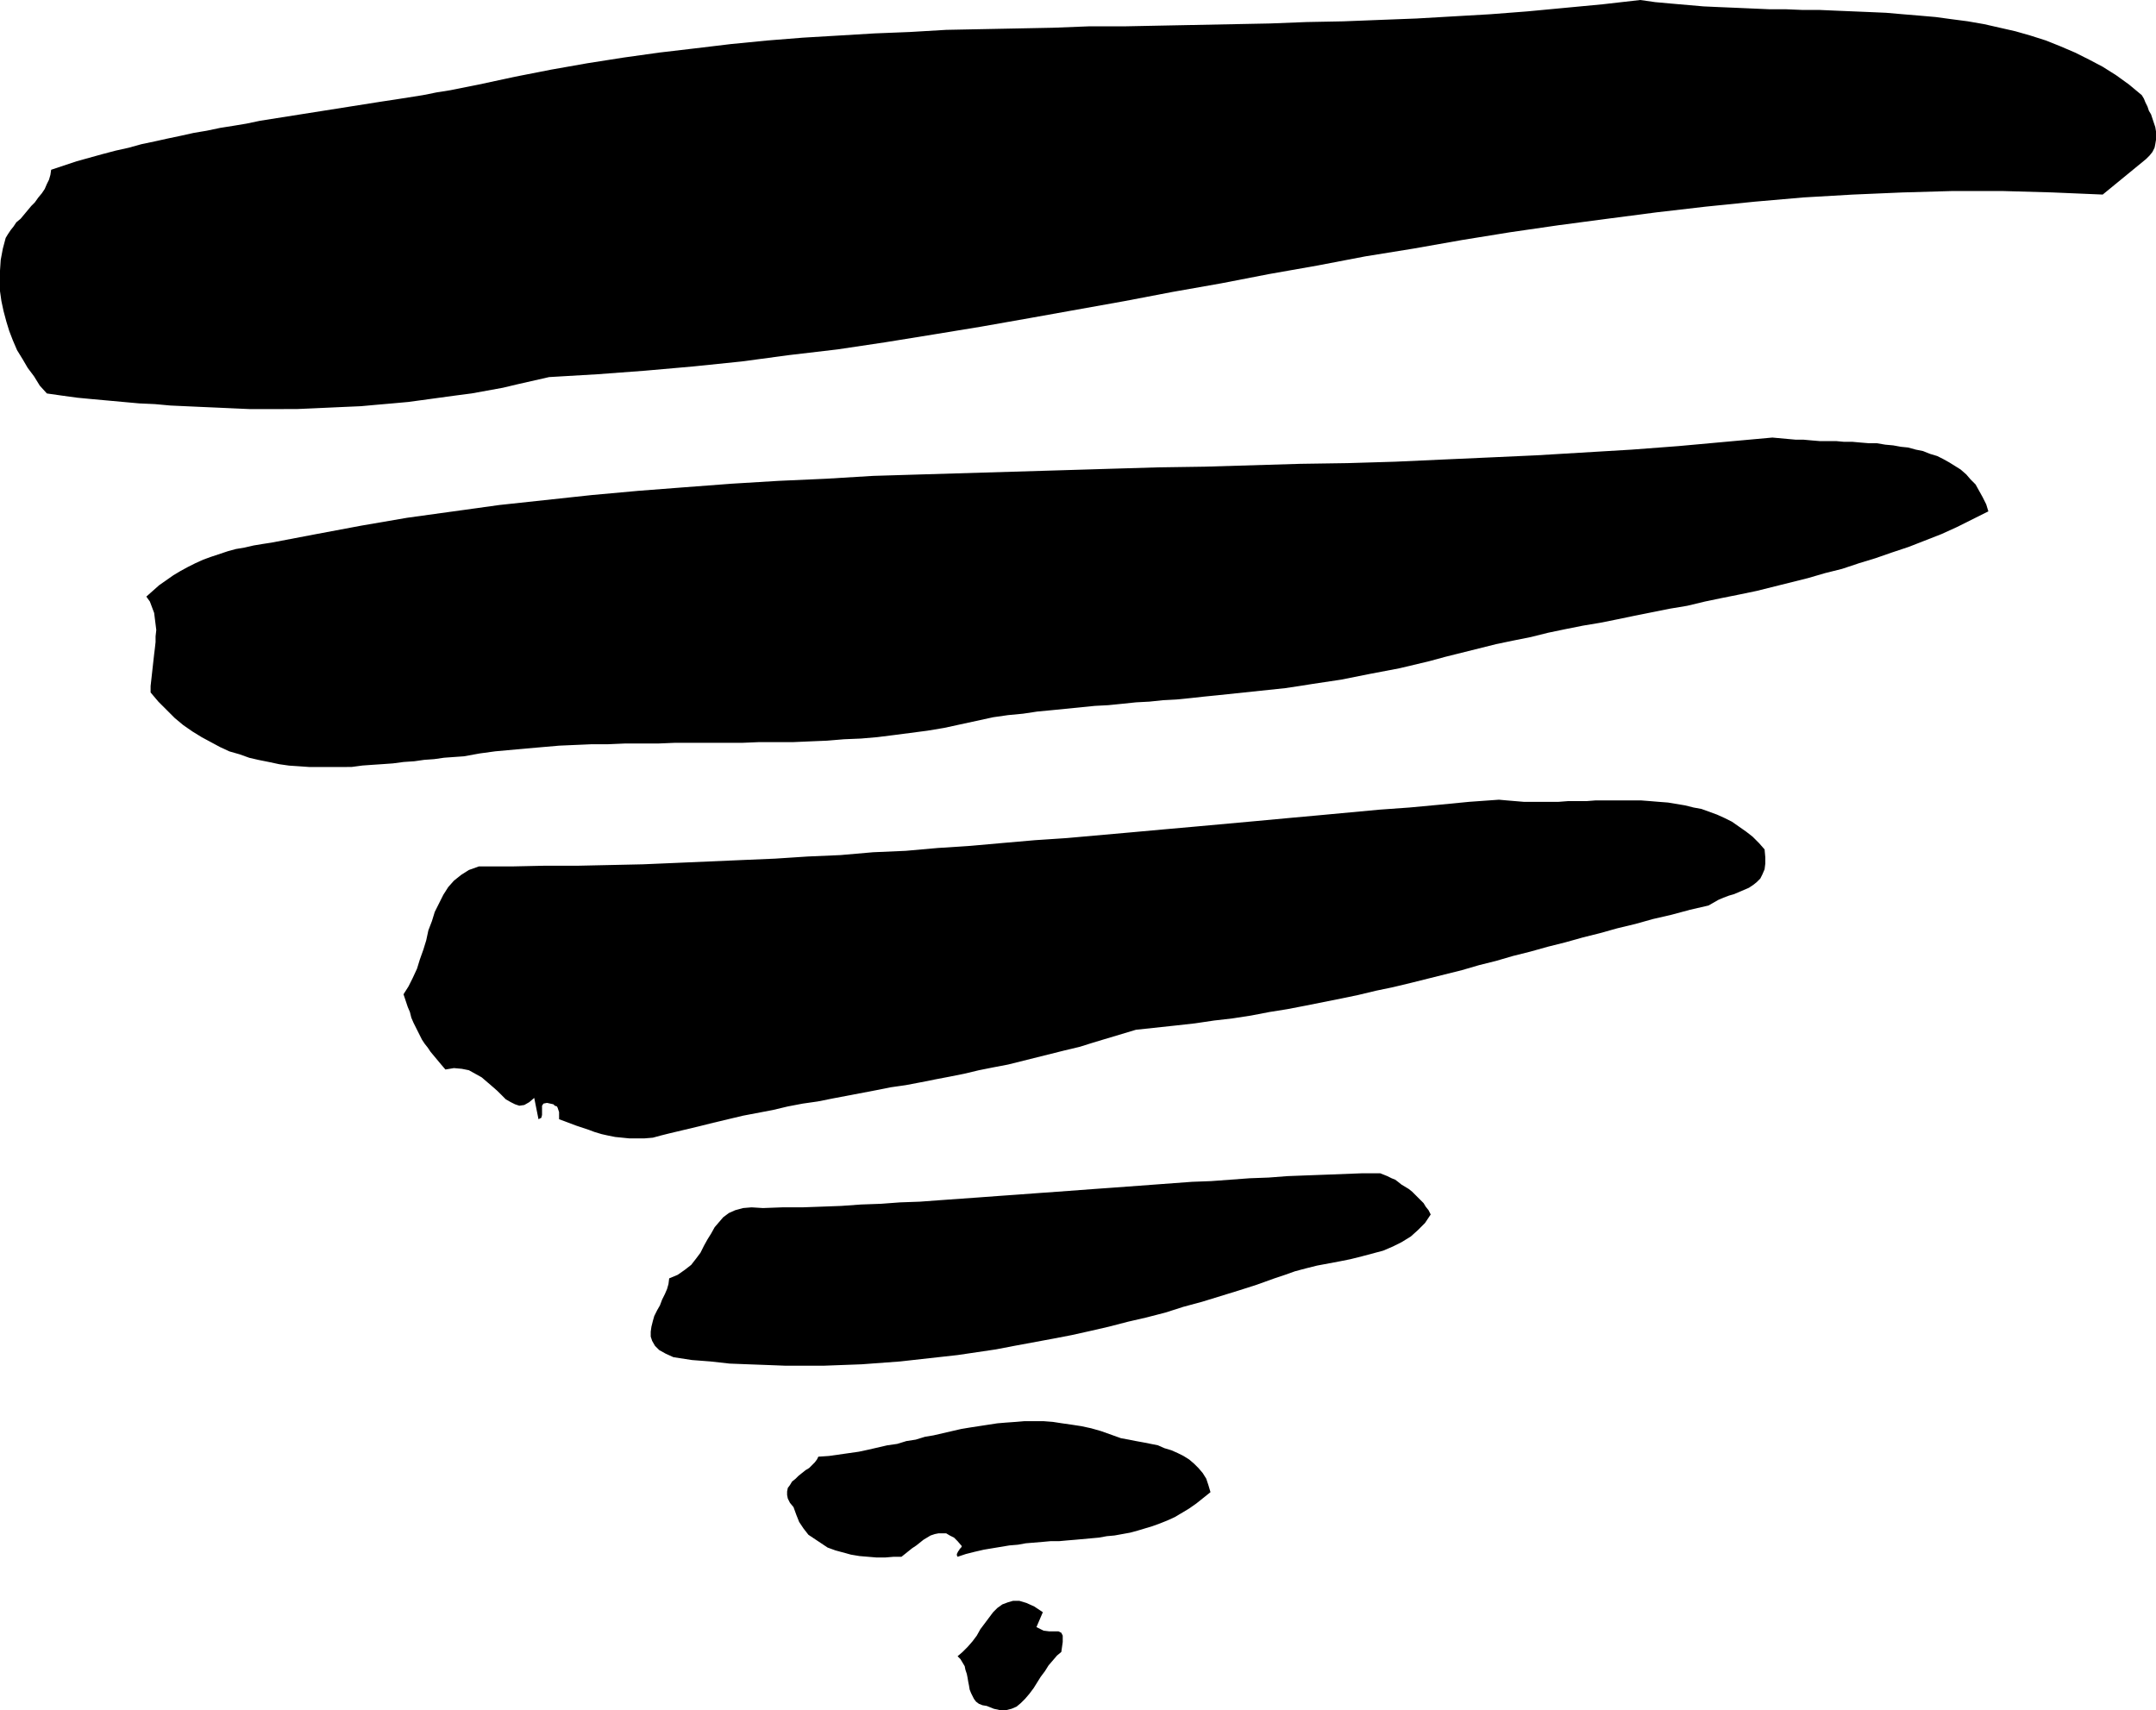
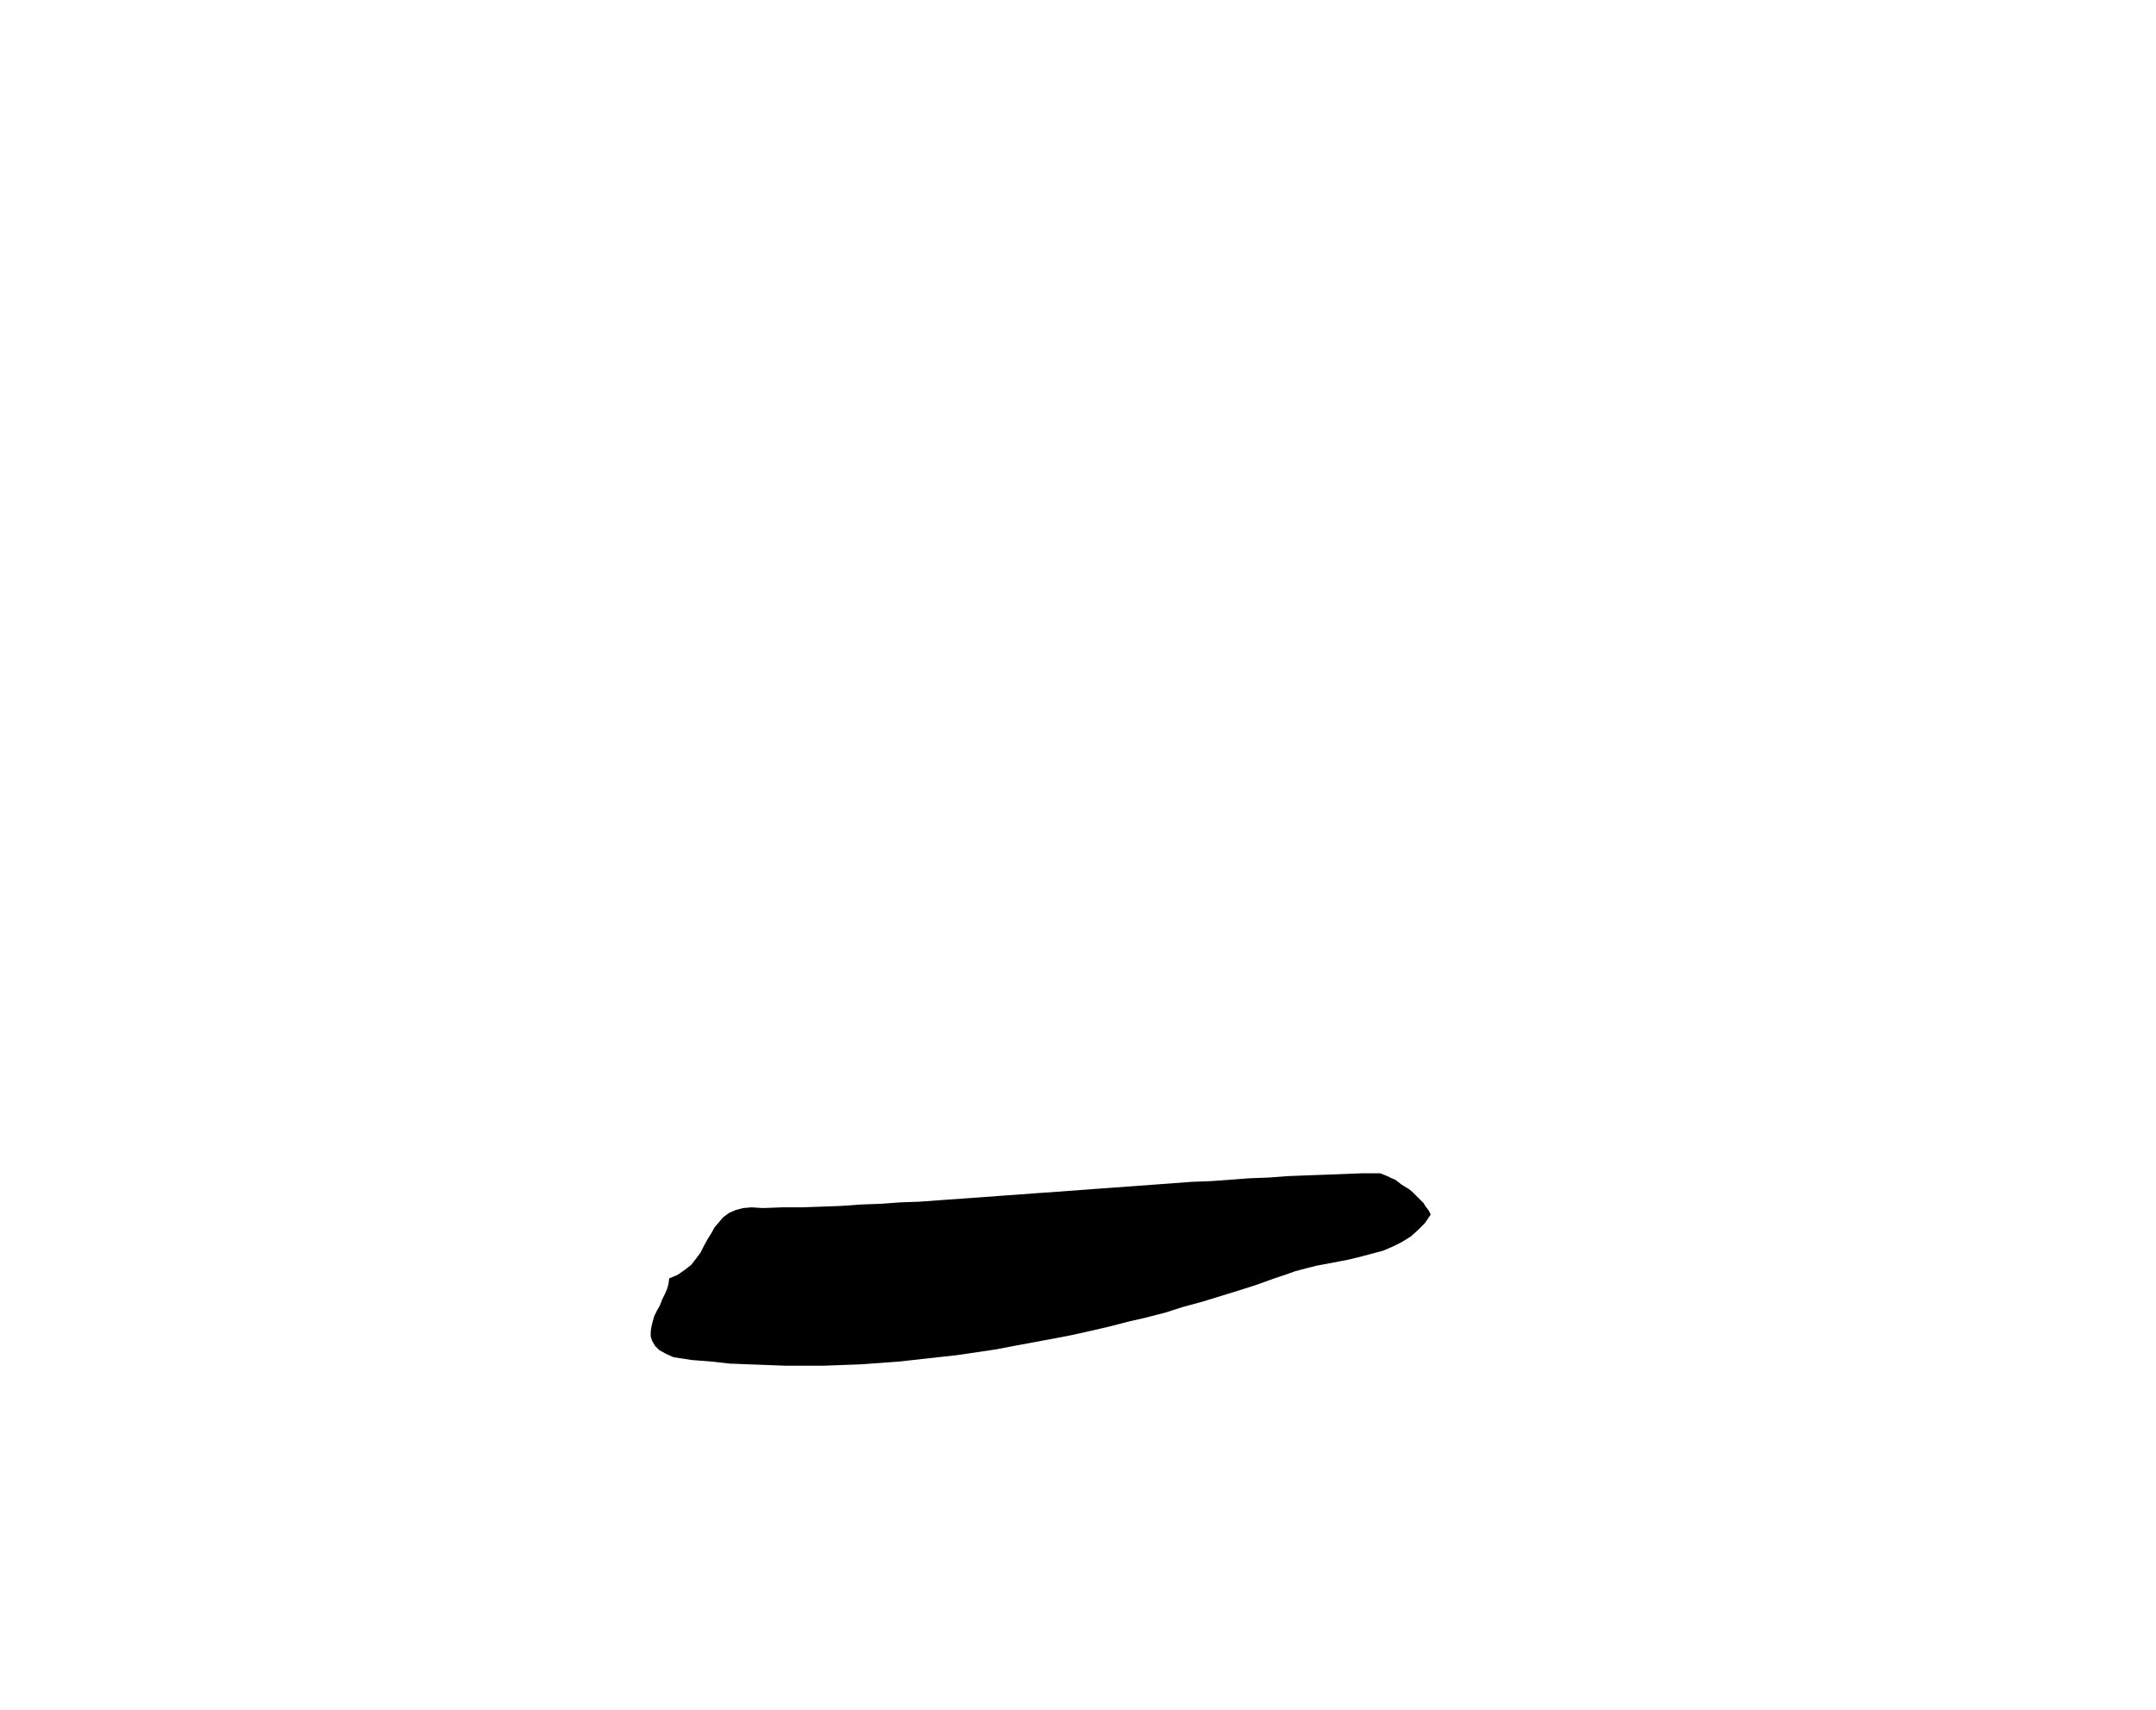
<svg xmlns="http://www.w3.org/2000/svg" xmlns:ns1="http://sodipodi.sourceforge.net/DTD/sodipodi-0.dtd" xmlns:ns2="http://www.inkscape.org/namespaces/inkscape" version="1.0" width="129.766mm" height="102.942mm" id="svg6" ns1:docname="Stroke 090.wmf">
  <ns1:namedview id="namedview6" pagecolor="#ffffff" bordercolor="#000000" borderopacity="0.25" ns2:showpageshadow="2" ns2:pageopacity="0.0" ns2:pagecheckerboard="0" ns2:deskcolor="#d1d1d1" ns2:document-units="mm" />
  <defs id="defs1">
    <pattern id="WMFhbasepattern" patternUnits="userSpaceOnUse" width="6" height="6" x="0" y="0" />
  </defs>
-   <path style="fill:#000000;fill-opacity:1;fill-rule:evenodd;stroke:none" d="m 487.223,21.651 0.485,0.808 0.323,0.808 0.485,0.969 0.323,0.969 0.485,0.808 0.323,0.969 0.323,0.969 0.323,0.969 0.162,0.969 v 0.969 0.969 l -0.162,0.969 -0.162,0.808 -0.485,0.969 -0.646,0.808 -0.808,0.808 -9.858,8.079 -11.474,-0.485 -11.474,-0.323 H 444.076 l -11.312,0.323 -11.312,0.485 -11.15,0.646 -11.15,0.969 -11.15,1.131 -11.15,1.293 -11.15,1.454 -10.989,1.454 -11.15,1.616 -10.989,1.777 -10.989,1.939 -10.989,1.777 -10.989,2.1 -10.989,1.939 -10.827,2.1 -10.989,1.939 -10.989,2.1 -10.827,1.939 -10.827,1.939 -10.989,1.939 -10.827,1.777 -10.989,1.777 -10.827,1.616 -10.989,1.293 -10.827,1.454 -10.989,1.131 -10.989,0.969 -10.827,0.808 -10.989,0.646 -3.555,0.808 -3.555,0.808 -3.394,0.808 -3.555,0.646 -3.555,0.646 -3.717,0.485 -3.555,0.485 -3.555,0.485 -3.555,0.485 -3.555,0.323 -3.717,0.323 -3.555,0.323 -3.717,0.162 -3.555,0.162 -3.555,0.162 -3.717,0.162 H 63.994 60.438 56.722 L 53.166,92.906 49.611,92.744 45.894,92.582 42.339,92.421 38.784,92.259 35.229,91.936 31.674,91.775 28.118,91.451 24.563,91.128 21.008,90.805 17.614,90.482 14.059,89.997 10.666,89.513 9.05,87.735 7.757,85.635 6.302,83.696 5.171,81.757 3.878,79.656 2.909,77.394 2.101,75.294 1.454,73.193 0.808,70.77 0.323,68.508 0,66.246 v -2.424 -2.262 l 0.162,-2.424 0.485,-2.585 0.646,-2.424 0.485,-0.808 0.646,-0.969 0.646,-0.808 0.646,-0.969 0.97,-0.808 0.808,-0.969 0.808,-0.969 0.808,-0.969 0.808,-0.808 0.808,-1.131 0.808,-0.969 0.646,-0.969 0.485,-1.131 0.485,-0.969 0.323,-1.131 0.162,-1.131 2.909,-0.969 2.909,-0.969 2.909,-0.808 2.909,-0.808 3.07,-0.808 2.909,-0.646 2.909,-0.808 3.07,-0.646 2.909,-0.646 3.07,-0.646 2.909,-0.646 2.909,-0.485 3.07,-0.646 3.07,-0.485 2.909,-0.485 3.07,-0.646 3.07,-0.485 3.07,-0.485 3.07,-0.485 3.07,-0.485 3.07,-0.485 3.07,-0.485 3.07,-0.485 3.07,-0.485 3.07,-0.485 3.232,-0.485 3.07,-0.485 3.07,-0.485 3.232,-0.646 3.07,-0.485 3.232,-0.646 3.232,-0.646 8.242,-1.777 8.242,-1.616 8.242,-1.454 8.242,-1.293 8.08,-1.131 8.242,-0.969 8.08,-0.969 8.242,-0.808 8.08,-0.646 8.242,-0.485 8.08,-0.485 8.08,-0.323 8.242,-0.485 8.08,-0.162 8.242,-0.162 8.08,-0.162 8.242,-0.323 h 8.242 l 8.08,-0.162 8.242,-0.162 8.242,-0.162 8.242,-0.162 8.242,-0.323 8.403,-0.162 8.242,-0.323 8.403,-0.323 8.403,-0.485 8.403,-0.485 8.403,-0.646 8.565,-0.808 8.565,-0.808 L 373.134,0 l 3.394,0.485 3.555,0.323 3.717,0.323 3.717,0.323 3.555,0.162 3.878,0.162 3.717,0.162 3.717,0.162 h 3.717 l 3.878,0.162 h 3.878 l 3.717,0.162 3.878,0.162 3.878,0.162 3.717,0.162 3.717,0.323 3.878,0.323 3.717,0.323 3.555,0.485 3.717,0.485 3.717,0.646 3.555,0.808 3.555,0.808 3.394,0.969 3.555,1.131 3.232,1.293 3.394,1.454 3.232,1.616 3.07,1.616 3.07,1.939 2.909,2.1 z" id="path1" />
-   <path style="fill:#000000;fill-opacity:1;fill-rule:evenodd;stroke:none" d="m 452.318,116.334 -3.555,1.777 -3.555,1.777 -3.555,1.616 -3.717,1.454 -3.717,1.454 -3.878,1.293 -3.717,1.293 -3.717,1.131 -3.878,1.293 -3.878,0.969 -3.878,1.131 -3.878,0.969 -3.878,0.969 -3.878,0.969 -3.878,0.808 -4.04,0.808 -3.878,0.808 -4.04,0.969 -3.878,0.646 -4.04,0.808 -4.04,0.808 -3.878,0.808 -4.04,0.808 -3.878,0.646 -4.04,0.808 -3.878,0.808 -3.878,0.969 -4.04,0.808 -3.878,0.808 -3.878,0.969 -3.878,0.969 -3.878,0.969 -3.555,0.969 -3.394,0.808 -3.394,0.808 -3.394,0.646 -3.394,0.646 -3.232,0.646 -3.232,0.646 -3.232,0.485 -3.232,0.485 -3.07,0.485 -3.232,0.485 -3.07,0.323 -3.07,0.323 -3.07,0.323 -3.07,0.323 -3.07,0.323 -3.232,0.323 -2.909,0.323 -3.232,0.323 -3.07,0.162 -3.07,0.323 -3.07,0.162 -3.07,0.323 -3.232,0.323 -3.07,0.162 -3.232,0.323 -3.232,0.323 -3.232,0.323 -3.394,0.323 -3.232,0.485 -3.394,0.323 -3.394,0.485 -3.717,0.808 -3.717,0.808 -3.717,0.808 -3.878,0.646 -3.717,0.485 -3.717,0.485 -3.878,0.485 -3.717,0.323 -3.878,0.162 -3.878,0.323 -3.878,0.162 -3.717,0.162 h -3.878 -3.878 l -3.878,0.162 h -3.878 -3.878 -3.717 -3.878 l -3.878,0.162 h -3.717 -3.878 l -3.717,0.162 h -3.717 l -3.717,0.162 -3.717,0.162 -3.717,0.323 -3.717,0.323 -3.555,0.323 -3.555,0.323 -3.555,0.485 -3.555,0.646 -2.262,0.162 -2.262,0.162 -2.262,0.323 -2.262,0.162 -2.262,0.323 -2.424,0.162 -2.424,0.323 -2.262,0.162 -2.424,0.162 -2.262,0.162 -2.424,0.323 H 77.568 75.306 72.882 70.458 l -2.262,-0.162 -2.424,-0.162 -2.262,-0.323 -2.262,-0.485 -2.424,-0.485 -2.101,-0.485 -2.262,-0.808 -2.262,-0.646 -2.101,-0.969 -2.101,-1.131 -2.101,-1.131 -2.101,-1.293 -2.101,-1.454 -1.939,-1.616 -1.778,-1.777 -1.939,-1.939 -1.778,-2.1 v -1.454 l 0.162,-1.454 0.162,-1.454 0.162,-1.454 0.162,-1.454 0.162,-1.454 0.162,-1.293 0.162,-1.454 v -1.293 l 0.162,-1.454 -0.162,-1.293 -0.162,-1.293 -0.162,-1.293 -0.485,-1.293 -0.485,-1.293 -0.808,-1.131 1.454,-1.293 1.454,-1.293 1.616,-1.131 1.616,-1.131 1.616,-0.969 1.778,-0.969 1.616,-0.808 1.778,-0.808 1.778,-0.646 1.939,-0.646 1.939,-0.646 1.778,-0.485 1.939,-0.323 2.101,-0.485 1.939,-0.323 2.101,-0.323 10.181,-1.939 10.342,-1.939 10.342,-1.777 10.504,-1.454 10.504,-1.454 10.504,-1.131 10.504,-1.131 10.666,-0.969 10.504,-0.808 10.666,-0.808 10.666,-0.646 10.827,-0.485 10.666,-0.646 10.666,-0.323 10.827,-0.323 10.827,-0.323 10.827,-0.323 10.666,-0.323 10.827,-0.323 10.827,-0.162 10.827,-0.323 10.827,-0.323 10.827,-0.162 10.827,-0.323 10.666,-0.485 10.827,-0.485 10.666,-0.485 10.827,-0.646 10.827,-0.646 10.666,-0.808 10.666,-0.969 10.666,-0.969 1.778,0.162 1.778,0.162 1.778,0.162 h 1.778 l 1.778,0.162 1.939,0.162 h 1.778 1.939 l 1.778,0.162 h 1.939 l 1.778,0.162 1.939,0.162 h 1.778 l 1.939,0.323 1.778,0.162 1.778,0.323 1.616,0.162 1.778,0.485 1.616,0.323 1.616,0.646 1.616,0.485 1.293,0.646 1.454,0.808 1.293,0.808 1.293,0.808 1.293,1.131 0.97,1.131 1.131,1.131 0.808,1.454 0.808,1.454 0.808,1.616 z" id="path2" />
-   <path style="fill:#000000;fill-opacity:1;fill-rule:evenodd;stroke:none" d="m 401.414,193.244 0.162,1.777 v 1.454 l -0.162,1.293 -0.485,1.131 -0.485,0.969 -0.808,0.808 -0.808,0.646 -0.97,0.646 -1.131,0.485 -1.131,0.485 -1.131,0.485 -1.131,0.323 -1.293,0.485 -1.131,0.485 -1.131,0.646 -1.131,0.646 -4.202,0.969 -4.202,1.131 -4.202,0.969 -4.04,1.131 -4.04,0.969 -4.04,1.131 -3.878,0.969 -4.04,1.131 -3.878,0.969 -4.04,1.131 -3.878,0.969 -3.878,1.131 -3.878,0.969 -3.878,1.131 -3.878,0.969 -3.878,0.969 -3.878,0.969 -4.04,0.969 -3.878,0.808 -4.04,0.969 -3.878,0.808 -4.04,0.808 -4.04,0.808 -4.202,0.808 -4.04,0.646 -4.202,0.808 -4.202,0.646 -4.202,0.485 -4.363,0.646 -4.363,0.485 -4.525,0.485 -4.525,0.485 -3.232,0.969 -3.232,0.969 -3.232,0.969 -3.07,0.969 -3.394,0.808 -3.232,0.808 -3.232,0.808 -3.232,0.808 -3.232,0.808 -3.394,0.646 -3.232,0.646 -3.394,0.808 -3.232,0.646 -3.394,0.646 -3.232,0.646 -3.394,0.646 -3.394,0.485 -3.232,0.646 -3.394,0.646 -3.394,0.646 -3.394,0.646 -3.232,0.646 -3.394,0.485 -3.394,0.646 -3.394,0.808 -3.394,0.646 -3.394,0.646 -3.394,0.808 -3.394,0.808 -3.232,0.808 -3.394,0.808 -3.394,0.808 -1.939,0.485 -1.778,0.485 -1.939,0.162 h -1.616 -1.778 l -1.616,-0.162 -1.616,-0.162 -1.616,-0.323 -1.454,-0.323 -1.616,-0.485 -1.293,-0.485 -1.454,-0.485 -1.454,-0.485 -1.293,-0.485 -1.293,-0.485 -1.293,-0.485 v -0.485 -0.646 -0.485 l -0.162,-0.485 -0.162,-0.485 -0.162,-0.323 -0.485,-0.162 -0.323,-0.323 -1.454,-0.323 -0.808,0.162 -0.323,0.485 v 0.646 0.646 0.808 l -0.162,0.646 -0.646,0.323 -0.97,-4.847 -1.131,0.969 -1.131,0.646 -1.131,0.162 -0.97,-0.323 -0.97,-0.485 -1.131,-0.646 -0.97,-0.969 -0.97,-0.969 -1.293,-1.131 -1.131,-0.969 -1.131,-0.969 -1.454,-0.808 -1.454,-0.808 -1.616,-0.323 -1.778,-0.162 -1.939,0.323 -0.97,-1.131 -0.808,-0.969 -0.808,-0.969 -0.808,-0.969 -0.646,-0.969 -0.646,-0.808 -0.646,-0.969 -0.485,-0.969 -0.485,-0.969 -0.485,-0.969 -0.485,-0.969 -0.485,-1.131 -0.323,-1.293 -0.485,-1.131 -0.485,-1.454 -0.485,-1.454 1.131,-1.777 0.97,-1.939 0.97,-2.1 0.646,-2.1 0.808,-2.262 0.646,-2.1 0.485,-2.262 0.808,-2.1 0.646,-2.1 0.97,-1.939 0.97,-1.939 1.131,-1.777 1.293,-1.454 1.616,-1.293 1.778,-1.131 2.262,-0.808 h 7.434 l 7.434,-0.162 h 7.595 l 7.434,-0.162 7.434,-0.162 7.595,-0.323 7.434,-0.323 7.434,-0.323 7.595,-0.323 7.434,-0.485 7.434,-0.323 7.434,-0.646 7.434,-0.323 7.272,-0.646 7.434,-0.485 7.272,-0.646 7.434,-0.646 7.272,-0.485 7.272,-0.646 7.272,-0.646 7.11,-0.646 7.272,-0.646 7.11,-0.646 7.11,-0.646 6.949,-0.646 7.11,-0.646 6.949,-0.646 6.949,-0.646 6.787,-0.485 6.949,-0.646 6.626,-0.646 6.787,-0.485 1.778,0.162 1.939,0.162 1.939,0.162 h 1.939 1.939 2.101 1.939 l 2.101,-0.162 h 2.101 2.101 l 2.101,-0.162 h 2.101 1.939 2.101 2.101 2.101 l 2.101,0.162 1.939,0.162 2.101,0.162 1.939,0.323 1.939,0.323 1.939,0.485 1.778,0.323 1.778,0.646 1.778,0.646 1.778,0.808 1.616,0.808 1.616,1.131 1.616,1.131 1.454,1.131 1.454,1.454 z" id="path3" />
  <path style="fill:#000000;fill-opacity:1;fill-rule:evenodd;stroke:none" d="m 325.462,276.293 -1.293,1.939 -1.616,1.616 -1.616,1.454 -2.101,1.293 -1.939,0.969 -2.262,0.969 -2.424,0.646 -2.424,0.646 -2.586,0.646 -2.424,0.485 -2.586,0.485 -2.586,0.485 -2.586,0.646 -2.424,0.646 -2.262,0.808 -2.424,0.808 -4.04,1.454 -4.04,1.293 -4.202,1.293 -4.202,1.293 -4.202,1.131 -4.04,1.293 -4.363,1.131 -4.202,0.969 -4.363,1.131 -4.202,0.969 -4.363,0.969 -4.202,0.808 -4.363,0.808 -4.363,0.808 -4.202,0.808 -4.363,0.646 -4.363,0.646 -4.363,0.485 -4.363,0.485 -4.363,0.485 -4.363,0.323 -4.363,0.323 -4.363,0.162 -4.363,0.162 h -4.202 -4.363 l -4.202,-0.162 -4.363,-0.162 -4.202,-0.162 -4.363,-0.485 -4.202,-0.323 -4.202,-0.646 -1.778,-0.808 -1.454,-0.808 -0.97,-0.969 -0.646,-1.131 -0.323,-0.969 v -1.131 l 0.162,-1.131 0.323,-1.293 0.323,-1.131 0.646,-1.293 0.646,-1.131 0.485,-1.293 0.646,-1.293 0.485,-1.131 0.323,-1.131 0.162,-1.293 1.939,-0.808 1.616,-1.131 1.454,-1.131 1.131,-1.454 0.97,-1.293 0.808,-1.616 0.808,-1.454 0.808,-1.293 0.808,-1.454 0.97,-1.131 0.97,-1.131 1.293,-0.969 1.454,-0.646 1.778,-0.485 1.939,-0.162 2.586,0.162 4.363,-0.162 h 4.525 l 4.525,-0.162 4.363,-0.162 4.525,-0.323 4.525,-0.162 4.363,-0.323 4.525,-0.162 4.363,-0.323 4.525,-0.323 4.525,-0.323 4.363,-0.323 4.525,-0.323 4.363,-0.323 4.525,-0.323 4.363,-0.323 4.363,-0.323 4.525,-0.323 4.363,-0.323 4.363,-0.323 4.363,-0.323 4.363,-0.323 4.363,-0.162 4.363,-0.323 4.363,-0.323 4.363,-0.162 4.202,-0.323 4.202,-0.162 4.363,-0.162 4.202,-0.162 4.202,-0.162 h 4.202 l 0.808,0.323 0.808,0.323 0.97,0.485 0.808,0.323 0.646,0.485 0.808,0.646 0.808,0.485 0.808,0.485 0.808,0.646 0.646,0.646 0.646,0.646 0.646,0.646 0.646,0.646 0.485,0.808 0.646,0.808 z" id="path4" />
-   <path style="fill:#000000;fill-opacity:1;fill-rule:evenodd;stroke:none" d="m 275.366,339.469 -1.616,1.293 -1.616,1.293 -1.616,1.131 -1.616,0.969 -1.616,0.969 -1.778,0.808 -1.616,0.646 -1.778,0.646 -1.616,0.485 -1.616,0.485 -1.778,0.485 -1.778,0.323 -1.778,0.323 -1.778,0.162 -1.778,0.323 -1.778,0.162 -1.778,0.162 -1.778,0.162 -1.939,0.162 -1.778,0.162 h -1.939 l -1.778,0.162 -1.939,0.162 -1.939,0.162 -1.778,0.323 -1.939,0.162 -1.939,0.323 -1.939,0.323 -1.939,0.323 -2.101,0.485 -1.939,0.485 -1.939,0.646 -0.162,-0.323 v -0.323 l 0.162,-0.323 0.162,-0.323 0.162,-0.162 0.162,-0.323 0.323,-0.323 0.162,-0.323 -0.97,-1.131 -0.808,-0.808 -0.97,-0.485 -0.808,-0.485 h -0.808 -0.97 l -0.808,0.162 -0.97,0.323 -0.808,0.485 -0.808,0.485 -0.808,0.646 -0.808,0.646 -0.97,0.646 -0.808,0.646 -0.808,0.646 -0.808,0.646 h -1.778 l -1.939,0.162 h -1.939 l -1.939,-0.162 -1.939,-0.162 -1.939,-0.323 -1.778,-0.485 -1.778,-0.485 -1.778,-0.646 -1.454,-0.969 -1.454,-0.969 -1.454,-0.969 -1.131,-1.454 -0.97,-1.454 -0.646,-1.616 -0.646,-1.777 -0.808,-0.969 -0.485,-0.969 -0.162,-0.808 v -0.808 l 0.162,-0.808 0.485,-0.646 0.485,-0.808 0.808,-0.646 0.646,-0.646 0.808,-0.646 0.808,-0.646 0.808,-0.485 0.646,-0.646 0.646,-0.646 0.485,-0.646 0.323,-0.646 2.424,-0.162 2.262,-0.323 2.262,-0.323 2.262,-0.323 2.262,-0.485 2.101,-0.485 2.101,-0.485 2.262,-0.323 2.101,-0.646 2.101,-0.323 2.101,-0.646 1.939,-0.323 2.101,-0.485 2.101,-0.485 2.101,-0.485 1.939,-0.323 2.101,-0.323 2.101,-0.323 2.101,-0.323 1.939,-0.162 2.262,-0.162 1.939,-0.162 h 2.101 2.262 l 2.101,0.162 2.101,0.323 2.262,0.323 2.101,0.323 2.262,0.485 2.262,0.646 2.262,0.808 2.262,0.808 1.778,0.323 1.616,0.323 1.778,0.323 1.616,0.323 1.616,0.323 1.454,0.646 1.616,0.485 1.454,0.646 1.293,0.646 1.293,0.808 1.131,0.969 0.97,0.969 0.97,1.131 0.808,1.293 0.485,1.454 z" id="path5" />
-   <path style="fill:#000000;fill-opacity:1;fill-rule:evenodd;stroke:none" d="m 235.774,370.168 1.616,0.808 1.293,0.162 h 1.131 0.97 l 0.646,0.323 0.323,0.646 v 1.454 l -0.323,2.262 -0.97,0.808 -0.97,1.131 -0.97,1.131 -0.808,1.293 -0.97,1.293 -0.808,1.293 -0.808,1.293 -0.97,1.293 -0.97,1.131 -0.97,0.969 -0.97,0.808 -1.131,0.485 -1.293,0.323 h -1.293 l -1.454,-0.323 -1.616,-0.646 -0.97,-0.162 -0.808,-0.323 -0.646,-0.485 -0.485,-0.646 -0.323,-0.646 -0.323,-0.646 -0.323,-0.808 -0.162,-0.969 -0.162,-0.808 -0.162,-0.969 -0.162,-0.808 -0.323,-0.969 -0.162,-0.808 -0.485,-0.808 -0.485,-0.808 -0.646,-0.646 1.131,-0.969 1.131,-1.131 1.131,-1.293 0.97,-1.293 0.808,-1.454 0.97,-1.293 0.97,-1.293 0.97,-1.293 0.97,-0.969 1.131,-0.808 1.293,-0.485 1.131,-0.323 h 1.454 l 1.616,0.485 1.778,0.808 1.939,1.293 z" id="path6" />
</svg>